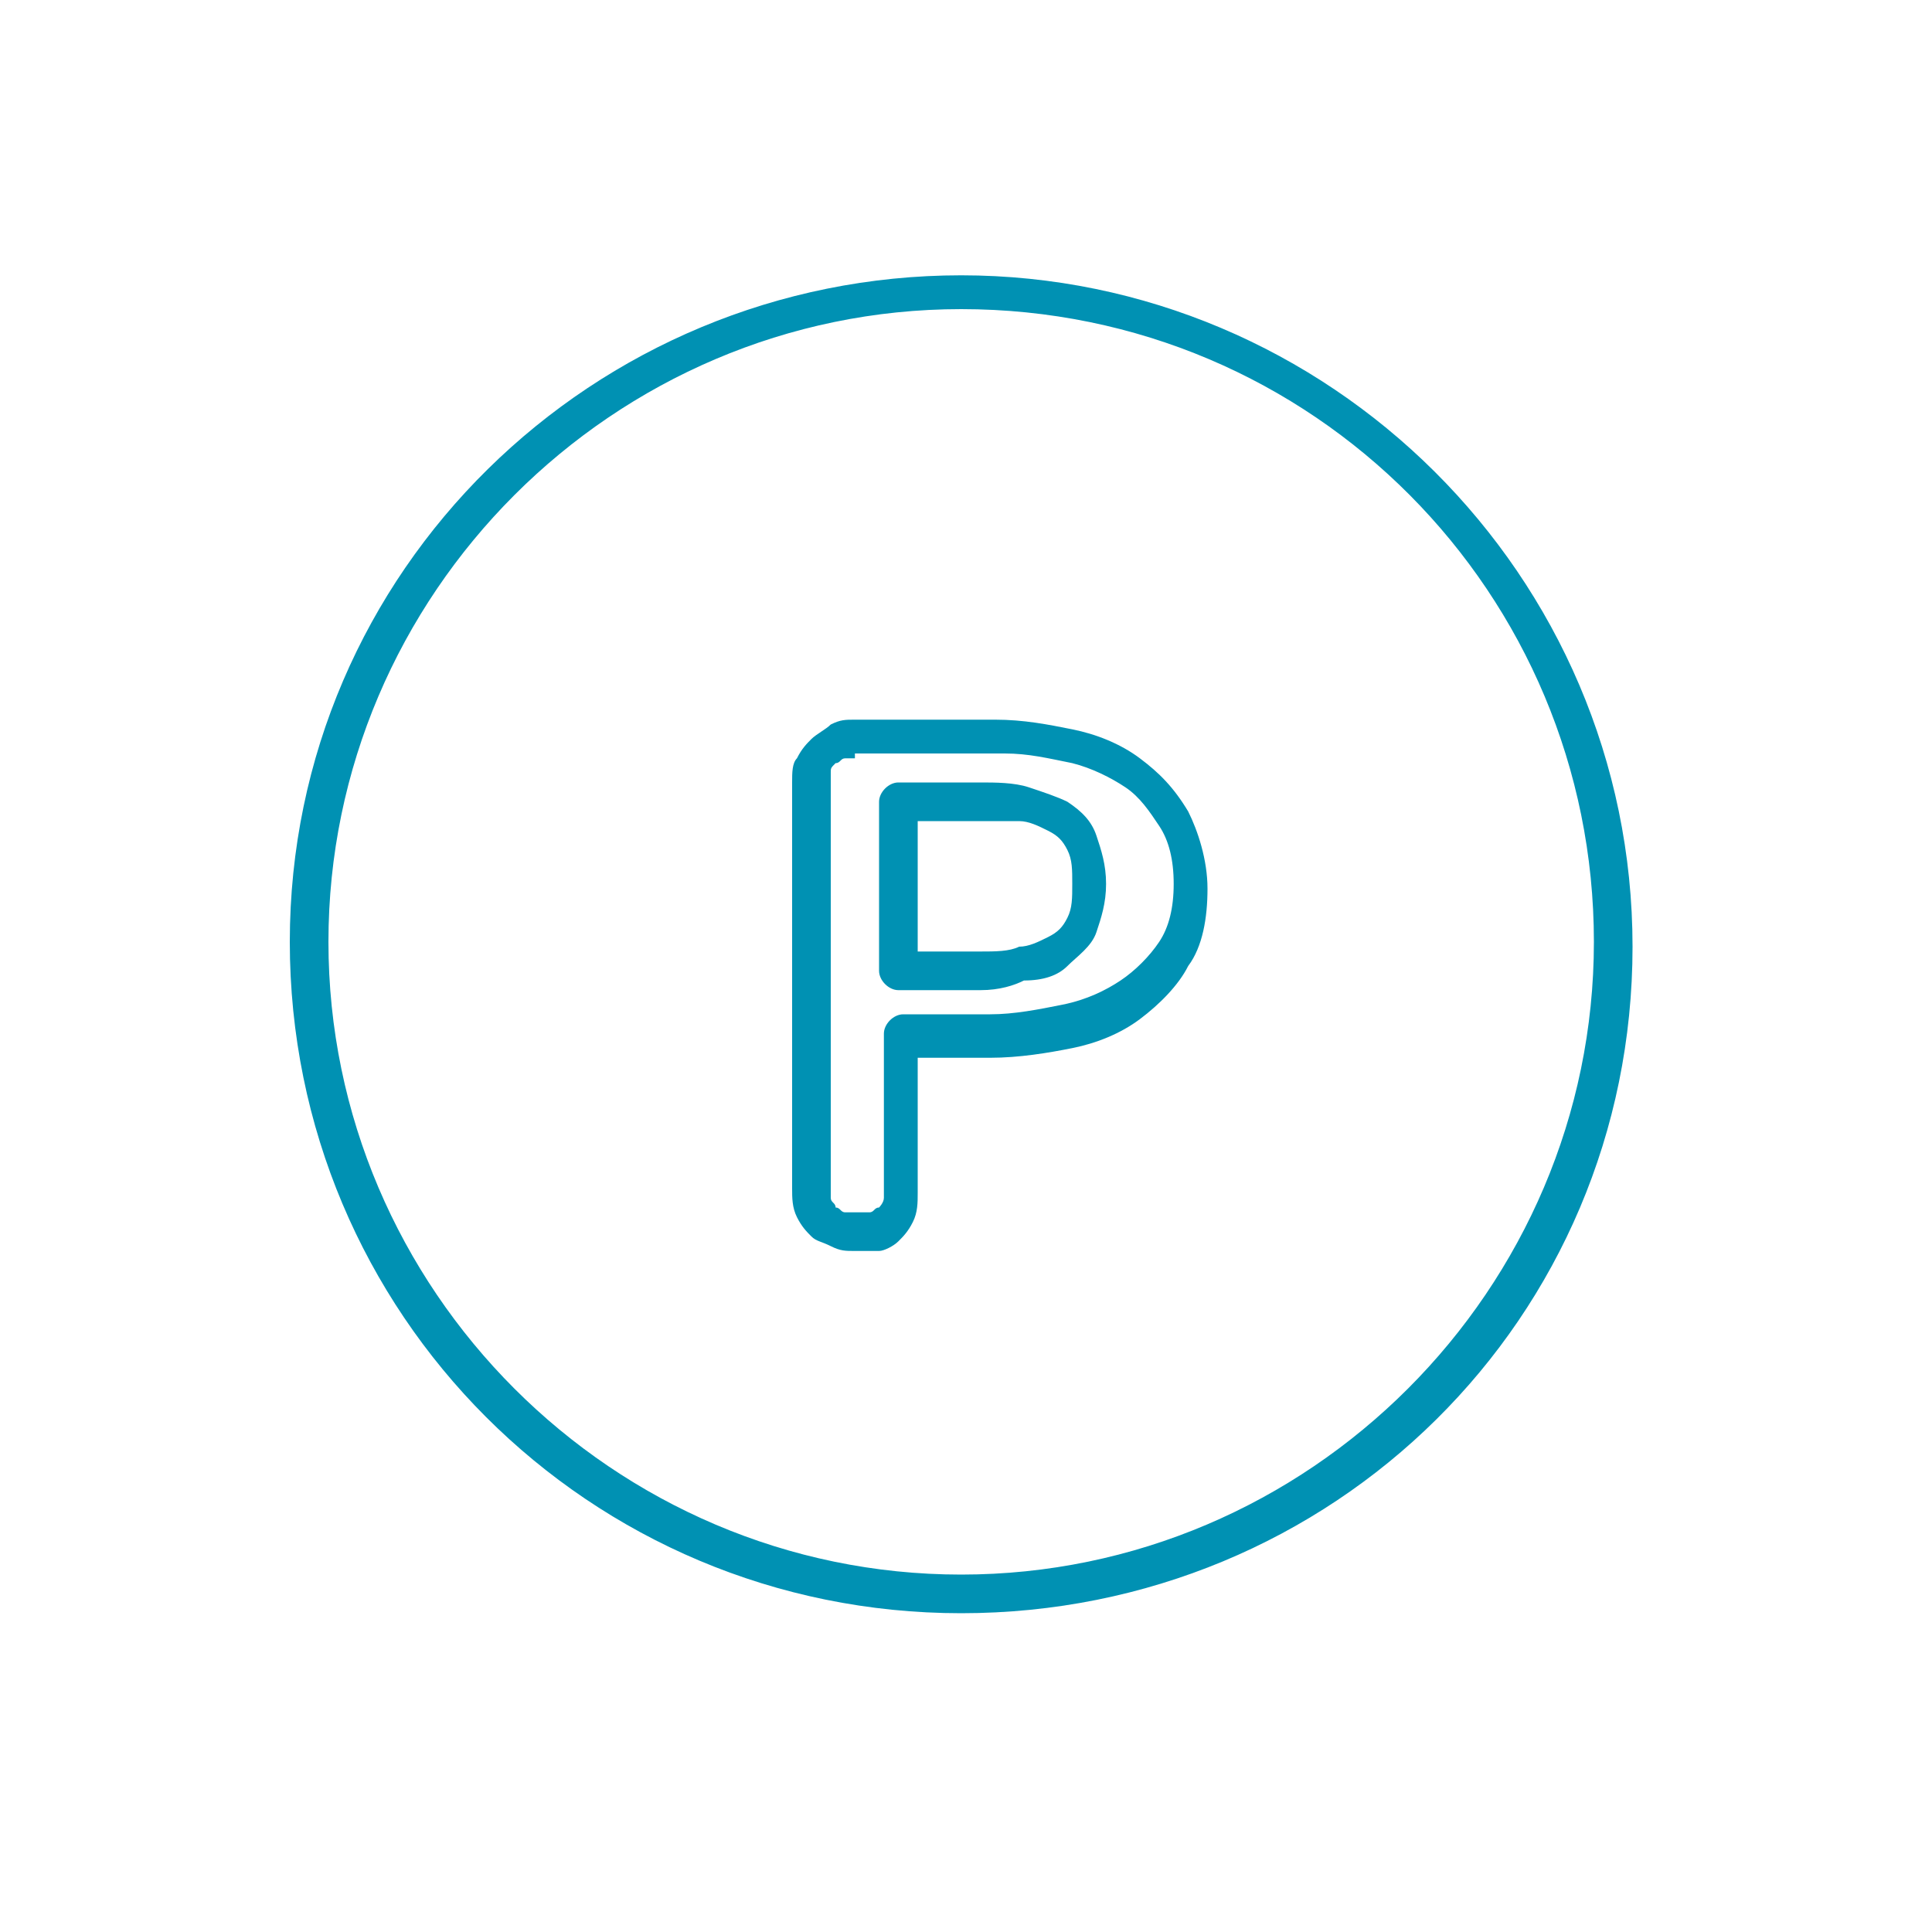
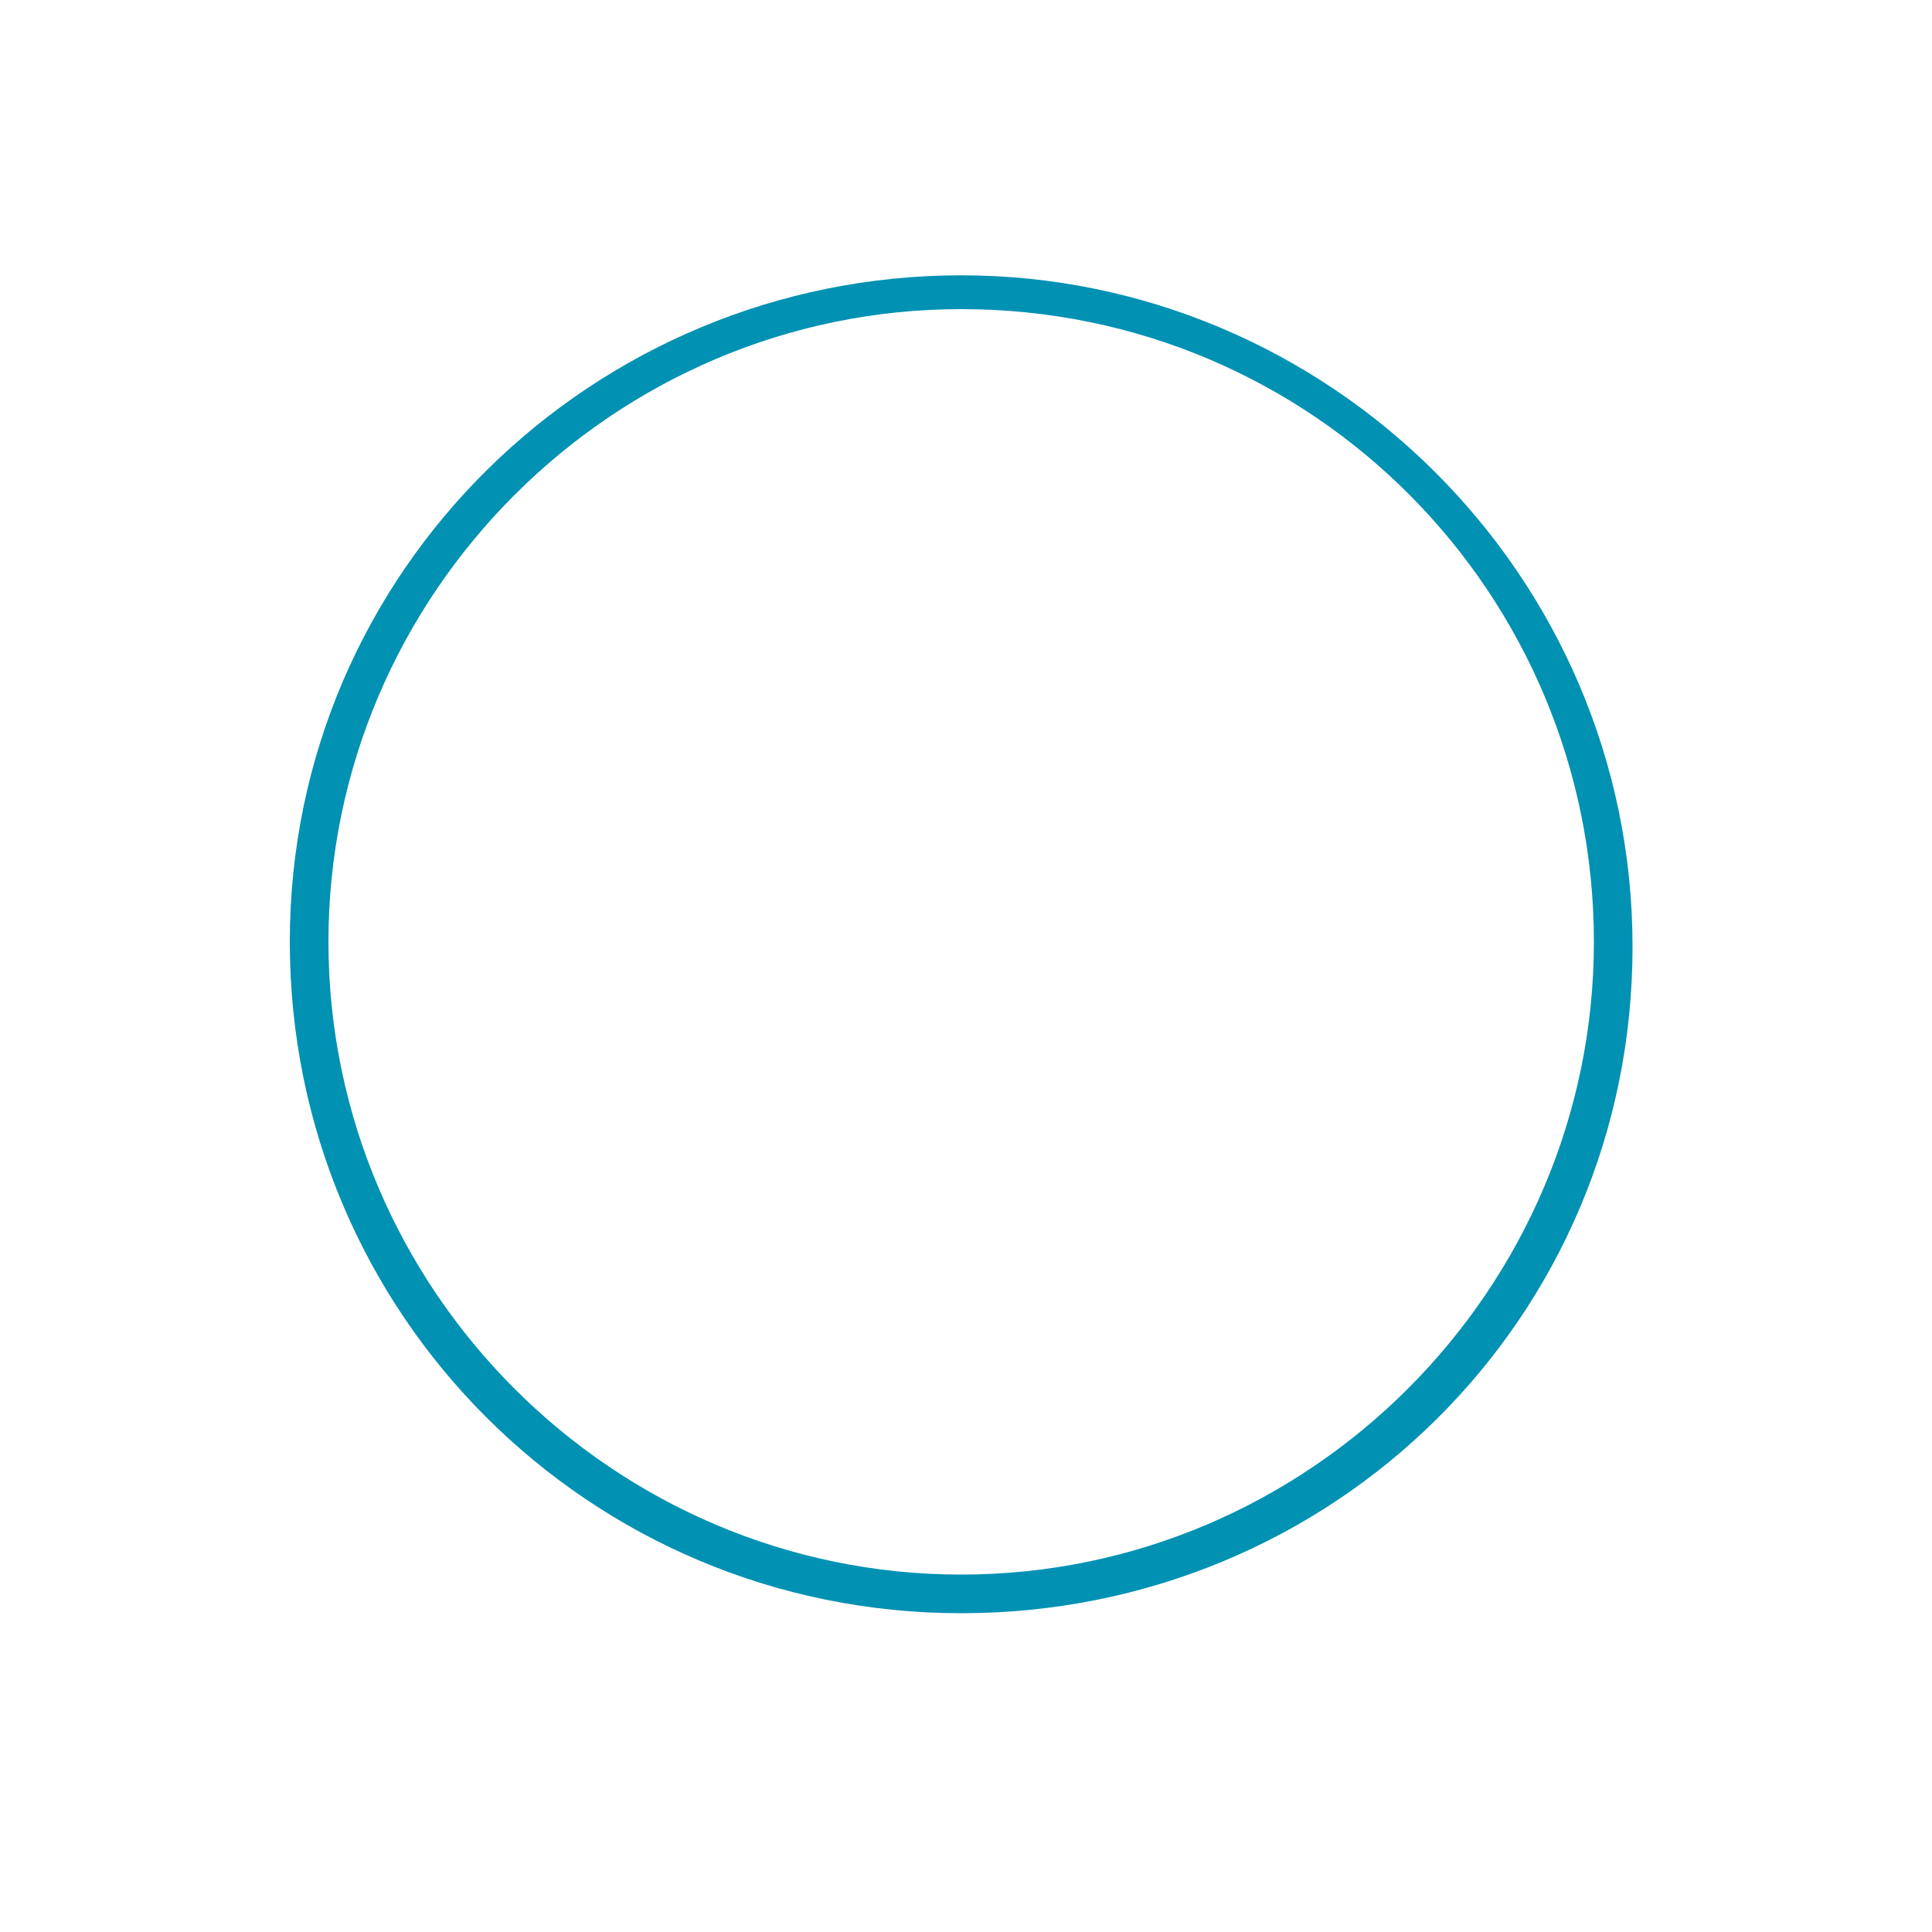
<svg xmlns="http://www.w3.org/2000/svg" version="1.1" id="Layer_1" x="0px" y="0px" width="40px" height="40px" viewBox="0 0 40 40" style="enable-background:new 0 0 40 40;" xml:space="preserve">
  <style type="text/css">
	.st0{fill:#0091B3;}
</style>
  <g>
    <g>
      <path class="st0" d="M19.9,33.4C12.2,33.4,6,27.2,6,19.5S12.3,5.7,19.9,5.7s13.9,6.2,13.9,13.9S27.6,33.4,19.9,33.4z M19.9,6.4    c-7.2,0-13.1,5.9-13.1,13.1s5.9,13.1,13.1,13.1S33,26.7,33,19.5S27.2,6.4,19.9,6.4z" />
    </g>
    <g>
      <g>
-         <path class="st0" d="M17.7,25.9c-0.2,0-0.3,0-0.5-0.1s-0.3-0.1-0.4-0.2s-0.2-0.2-0.3-0.4c-0.1-0.2-0.1-0.4-0.1-0.6v-8.4     c0-0.2,0-0.4,0.1-0.5c0.1-0.2,0.2-0.3,0.3-0.4c0.1-0.1,0.3-0.2,0.4-0.3c0.2-0.1,0.3-0.1,0.5-0.1h2.9c0.6,0,1.1,0.1,1.6,0.2     c0.5,0.1,1,0.3,1.4,0.6c0.4,0.3,0.7,0.6,1,1.1c0.2,0.4,0.4,1,0.4,1.6s-0.1,1.2-0.4,1.6c-0.2,0.4-0.6,0.8-1,1.1     c-0.4,0.3-0.9,0.5-1.4,0.6s-1.1,0.2-1.7,0.2H19v2.8c0,0.2,0,0.4-0.1,0.6s-0.2,0.3-0.3,0.4c-0.1,0.1-0.3,0.2-0.4,0.2     C18,25.9,17.8,25.9,17.7,25.9z M17.7,15.7c-0.1,0-0.2,0-0.2,0c-0.1,0-0.1,0.1-0.2,0.1c-0.1,0.1-0.1,0.1-0.1,0.2     c0,0.1,0,0.1,0,0.2v8.4c0,0.1,0,0.2,0,0.2c0,0.1,0.1,0.1,0.1,0.2c0.1,0,0.1,0.1,0.2,0.1s0.3,0,0.5,0c0.1,0,0.1-0.1,0.2-0.1     c0,0,0.1-0.1,0.1-0.2s0-0.1,0-0.2v-3.2c0-0.2,0.2-0.4,0.4-0.4h1.8c0.5,0,1-0.1,1.5-0.2s0.9-0.3,1.2-0.5c0.3-0.2,0.6-0.5,0.8-0.8     c0.2-0.3,0.3-0.7,0.3-1.2s-0.1-0.9-0.3-1.2c-0.2-0.3-0.4-0.6-0.7-0.8c-0.3-0.2-0.7-0.4-1.1-0.5c-0.5-0.1-0.9-0.2-1.4-0.2h-3.1     V15.7z M20.3,20.5h-1.7c-0.2,0-0.4-0.2-0.4-0.4v-3.5c0-0.2,0.2-0.4,0.4-0.4h1.7c0.3,0,0.7,0,1,0.1s0.6,0.2,0.8,0.3     c0.3,0.2,0.5,0.4,0.6,0.7c0.1,0.3,0.2,0.6,0.2,1s-0.1,0.7-0.2,1s-0.4,0.5-0.6,0.7s-0.5,0.3-0.9,0.3C21,20.4,20.7,20.5,20.3,20.5z      M19,19.7h1.3c0.3,0,0.6,0,0.8-0.1c0.2,0,0.4-0.1,0.6-0.2s0.3-0.2,0.4-0.4c0.1-0.2,0.1-0.4,0.1-0.7c0-0.3,0-0.5-0.1-0.7     s-0.2-0.3-0.4-0.4c-0.2-0.1-0.4-0.2-0.6-0.2c-0.2,0-0.4,0-0.7,0H19V19.7z" />
-       </g>
+         </g>
    </g>
  </g>
</svg>